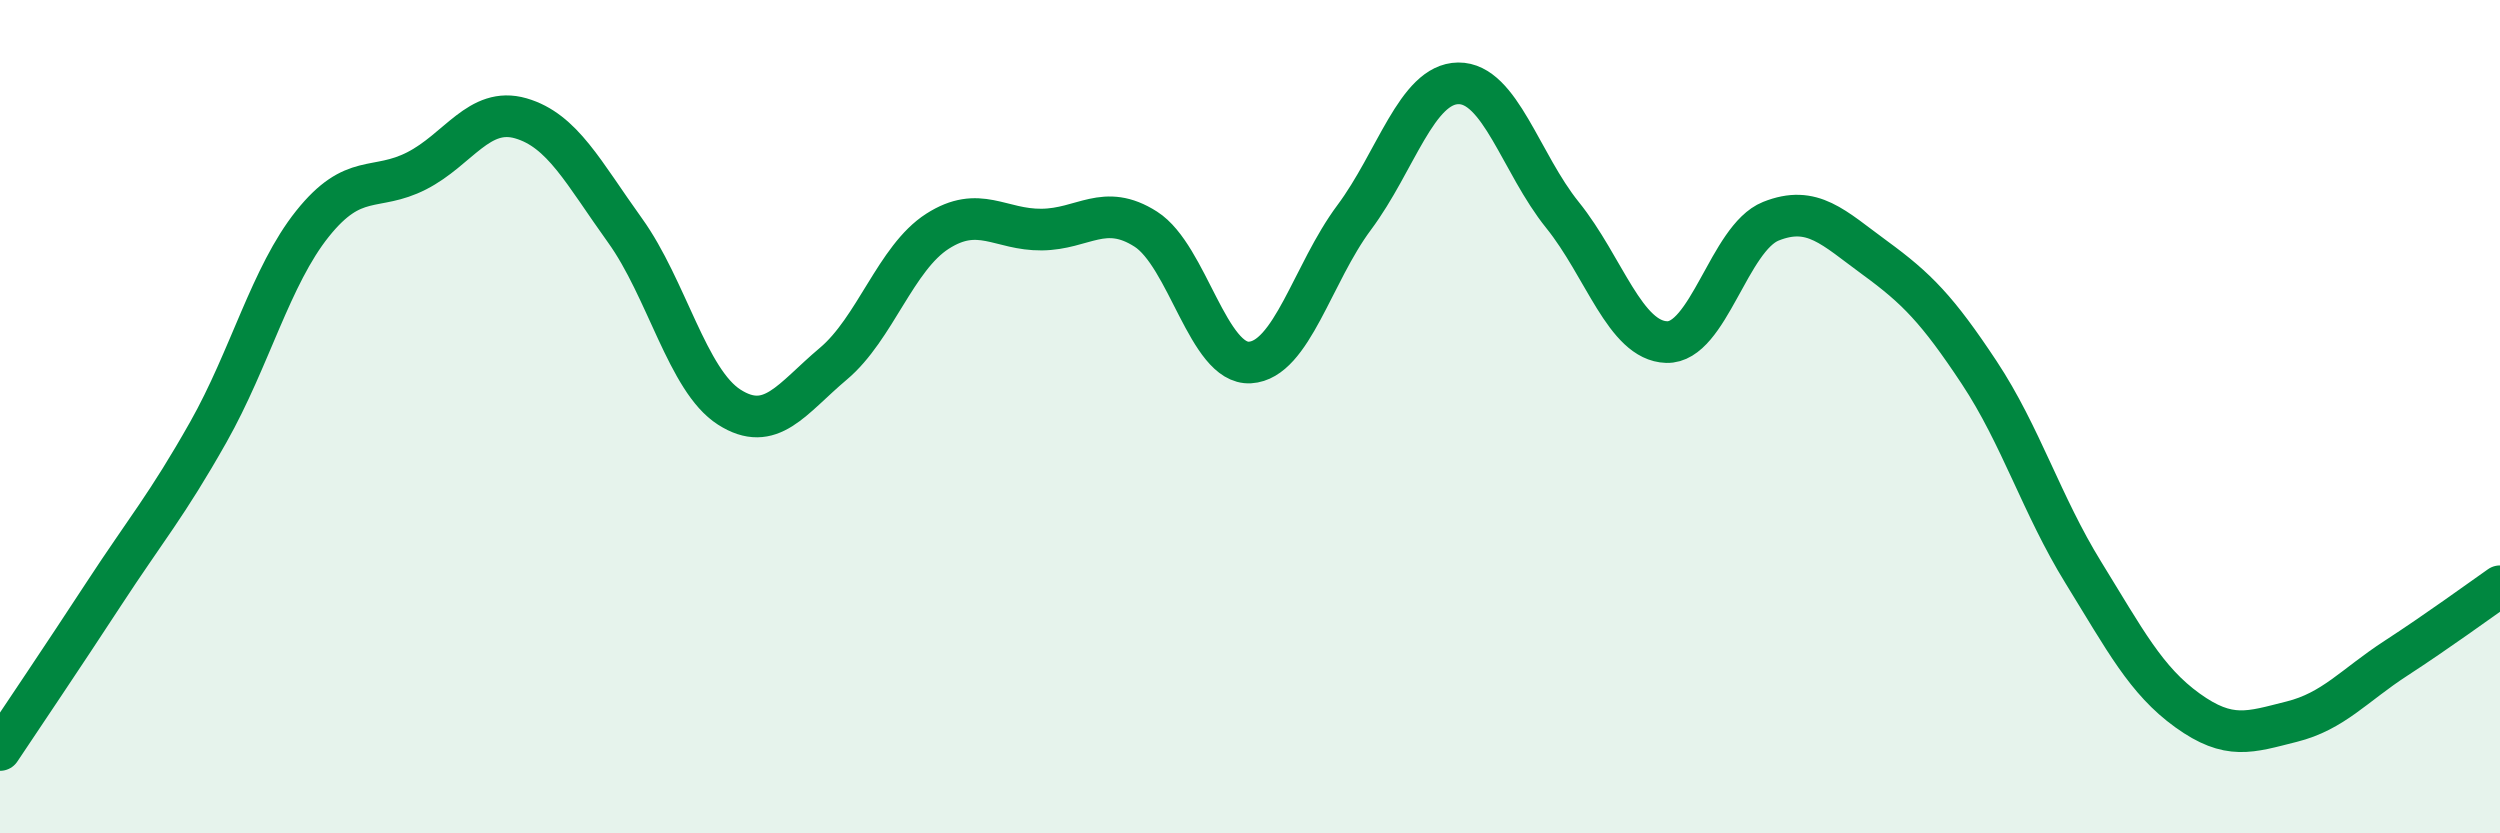
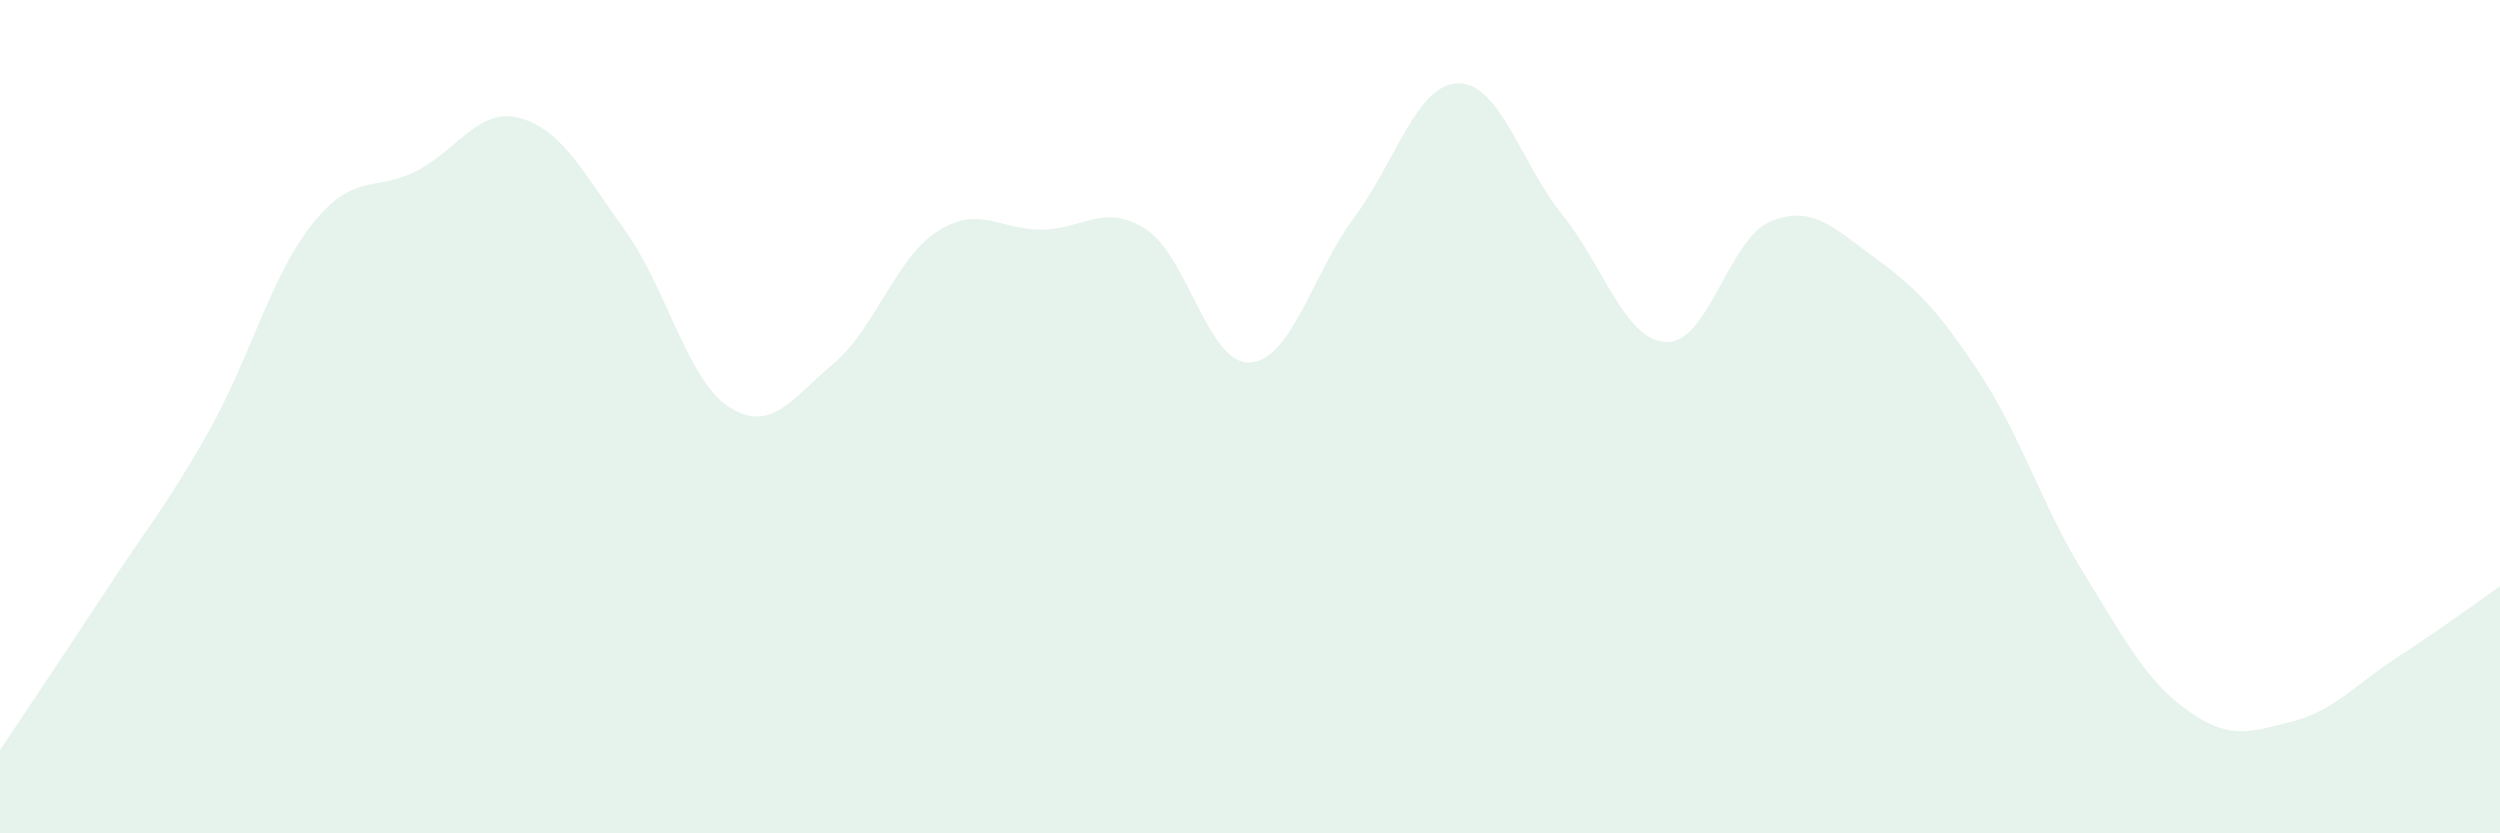
<svg xmlns="http://www.w3.org/2000/svg" width="60" height="20" viewBox="0 0 60 20">
  <path d="M 0,18 C 0.5,17.25 1.5,15.77 2.5,14.24 C 3.5,12.71 4,12.14 5,10.37 C 6,8.6 6.5,6.62 7.5,5.37 C 8.5,4.12 9,4.61 10,4.1 C 11,3.59 11.5,2.55 12.5,2.84 C 13.5,3.13 14,4.14 15,5.53 C 16,6.92 16.5,9.13 17.5,9.77 C 18.5,10.41 19,9.57 20,8.73 C 21,7.89 21.5,6.19 22.5,5.55 C 23.5,4.91 24,5.52 25,5.51 C 26,5.5 26.5,4.86 27.5,5.5 C 28.5,6.14 29,8.76 30,8.7 C 31,8.64 31.5,6.56 32.5,5.22 C 33.5,3.88 34,2.01 35,2 C 36,1.99 36.5,3.92 37.5,5.16 C 38.5,6.4 39,8.18 40,8.21 C 41,8.24 41.5,5.71 42.5,5.31 C 43.5,4.91 44,5.46 45,6.19 C 46,6.92 46.5,7.43 47.5,8.94 C 48.5,10.45 49,12.12 50,13.74 C 51,15.36 51.5,16.33 52.5,17.05 C 53.5,17.77 54,17.57 55,17.32 C 56,17.07 56.5,16.45 57.5,15.8 C 58.5,15.15 59.5,14.42 60,14.07L60 20L0 20Z" fill="#008740" opacity="0.1" stroke-linecap="round" stroke-linejoin="round" />
-   <path d="M 0,18 C 0.5,17.25 1.5,15.77 2.5,14.24 C 3.5,12.71 4,12.14 5,10.37 C 6,8.6 6.5,6.62 7.5,5.37 C 8.5,4.12 9,4.61 10,4.1 C 11,3.59 11.5,2.55 12.5,2.84 C 13.5,3.13 14,4.14 15,5.53 C 16,6.92 16.5,9.13 17.5,9.77 C 18.5,10.41 19,9.57 20,8.73 C 21,7.89 21.5,6.19 22.5,5.55 C 23.5,4.91 24,5.52 25,5.51 C 26,5.5 26.5,4.86 27.5,5.5 C 28.5,6.14 29,8.76 30,8.7 C 31,8.64 31.5,6.56 32.5,5.22 C 33.5,3.88 34,2.01 35,2 C 36,1.99 36.5,3.92 37.5,5.16 C 38.5,6.4 39,8.18 40,8.21 C 41,8.24 41.5,5.71 42.5,5.31 C 43.5,4.91 44,5.46 45,6.19 C 46,6.92 46.5,7.43 47.5,8.94 C 48.5,10.45 49,12.12 50,13.74 C 51,15.36 51.5,16.33 52.5,17.05 C 53.5,17.77 54,17.57 55,17.32 C 56,17.07 56.5,16.45 57.5,15.8 C 58.5,15.15 59.5,14.42 60,14.07" stroke="#008740" stroke-width="1" fill="none" stroke-linecap="round" stroke-linejoin="round" />
</svg>